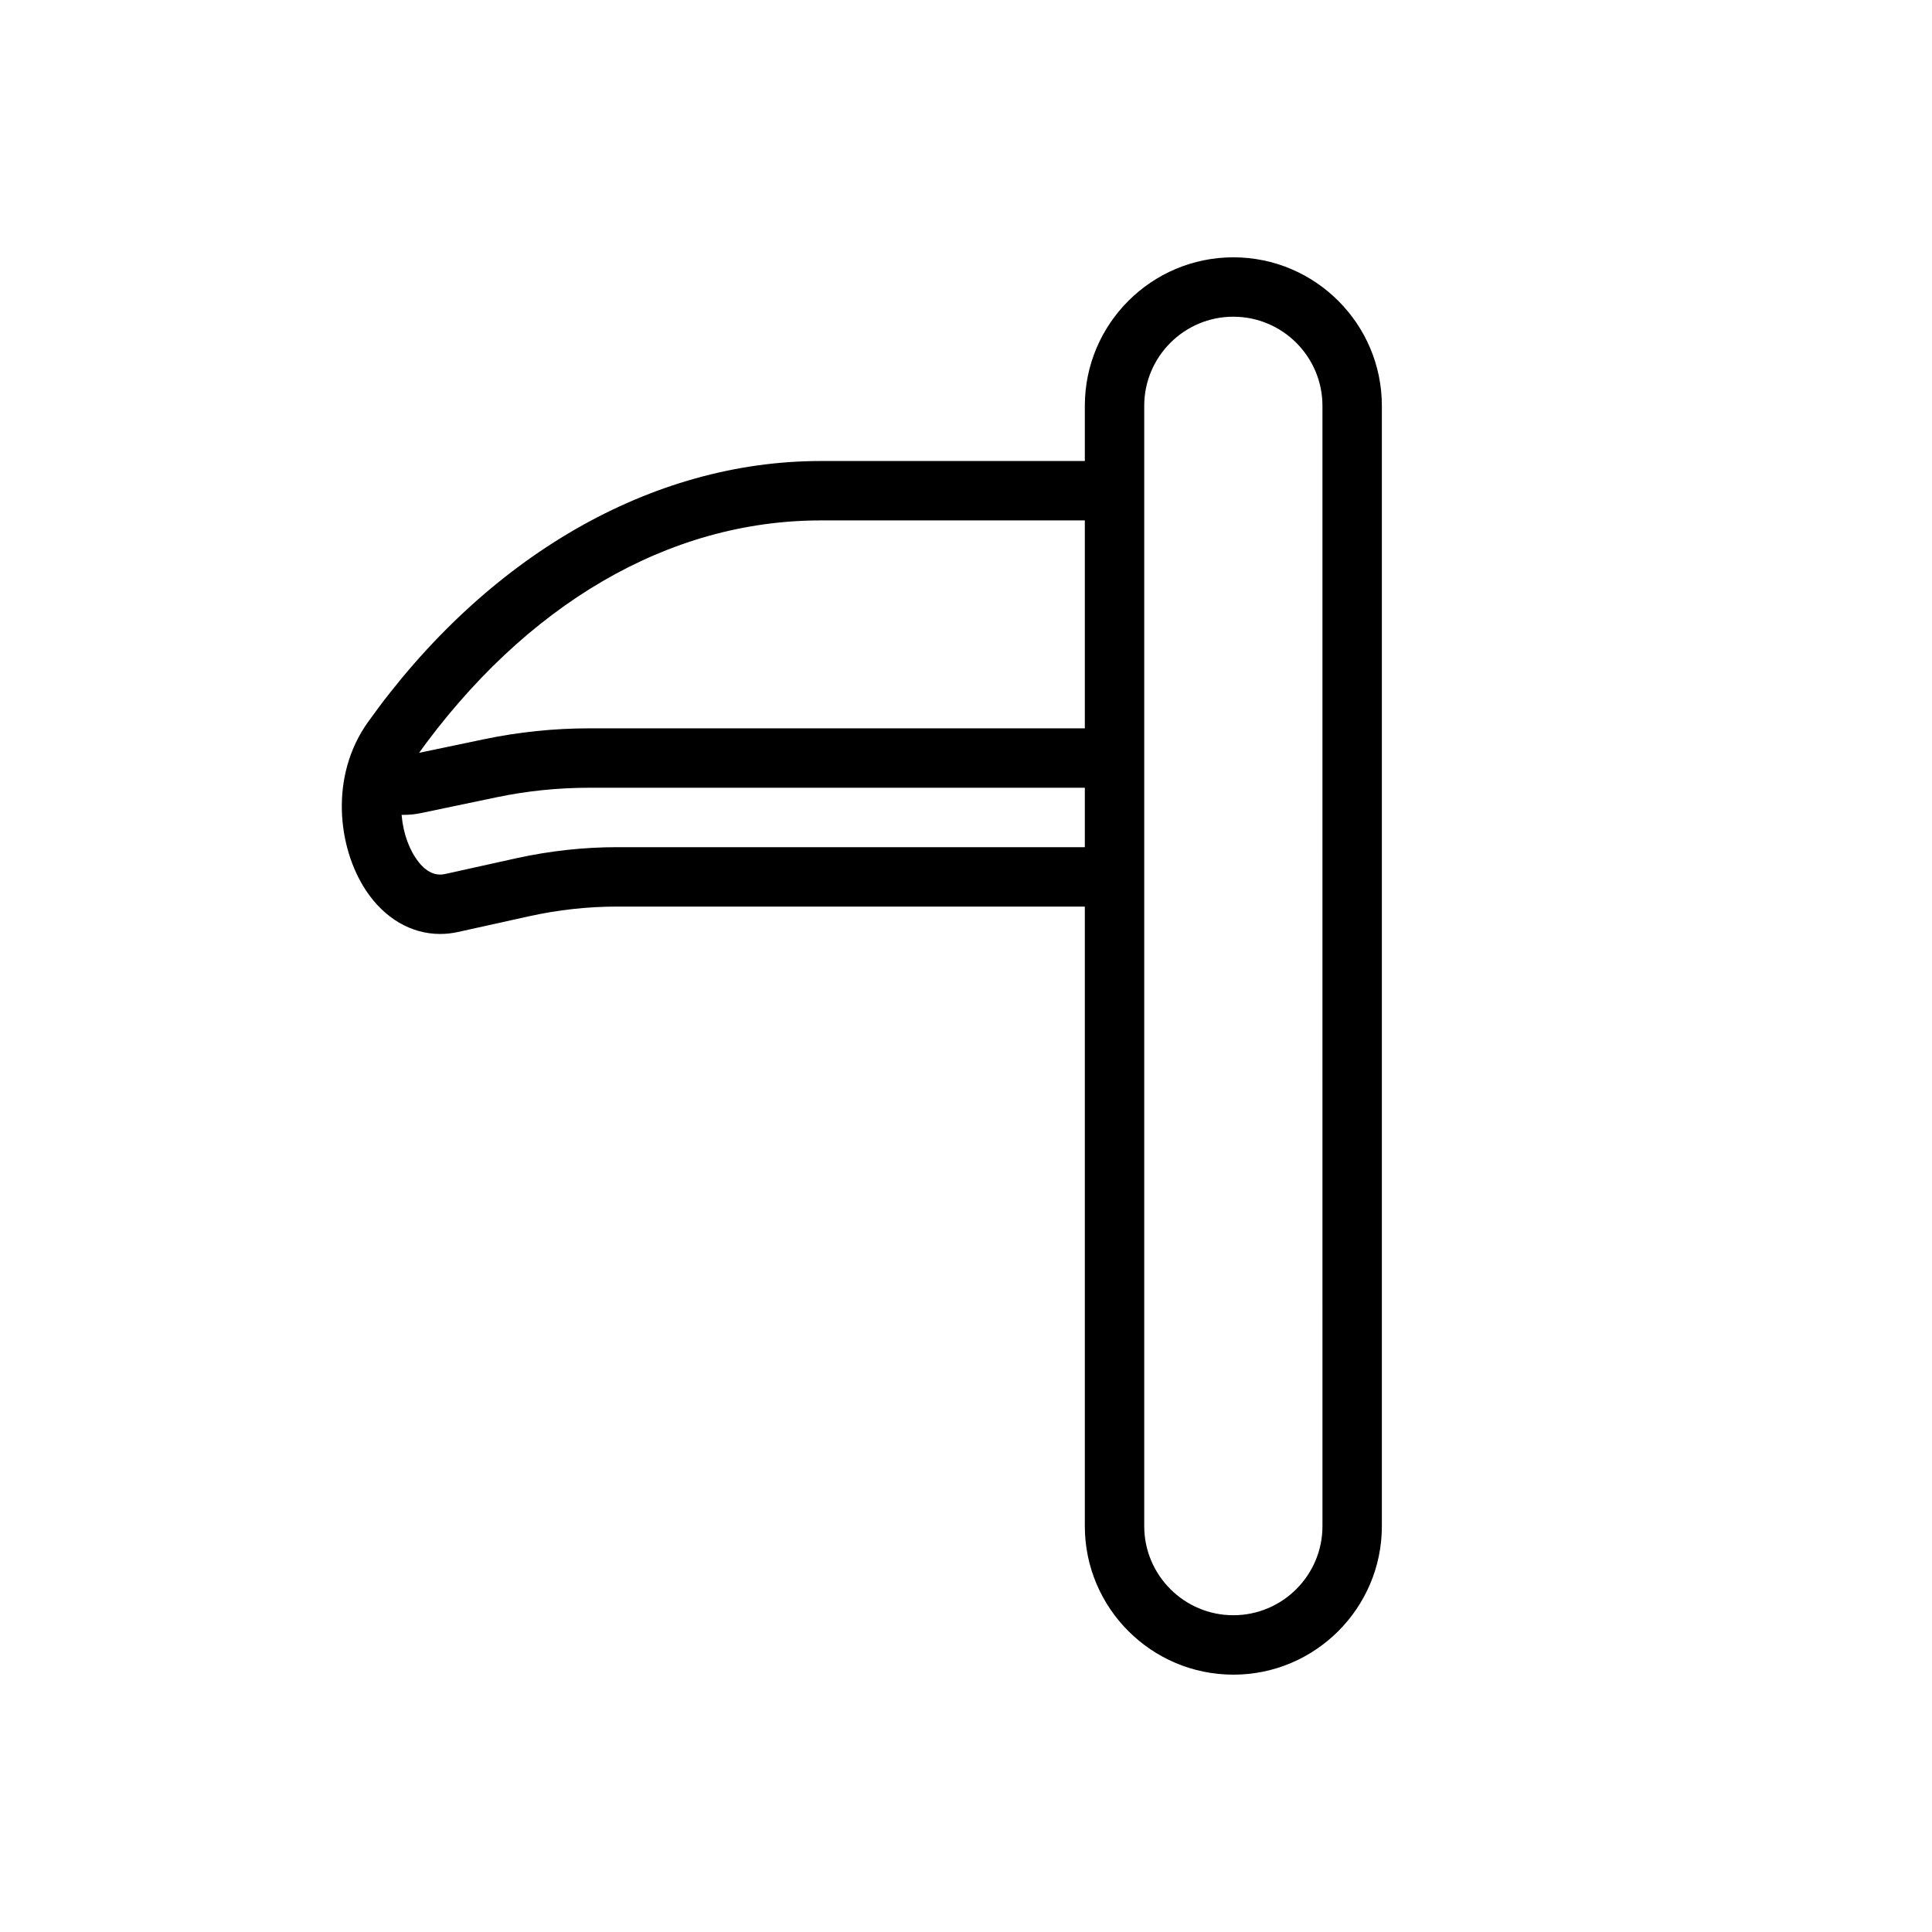
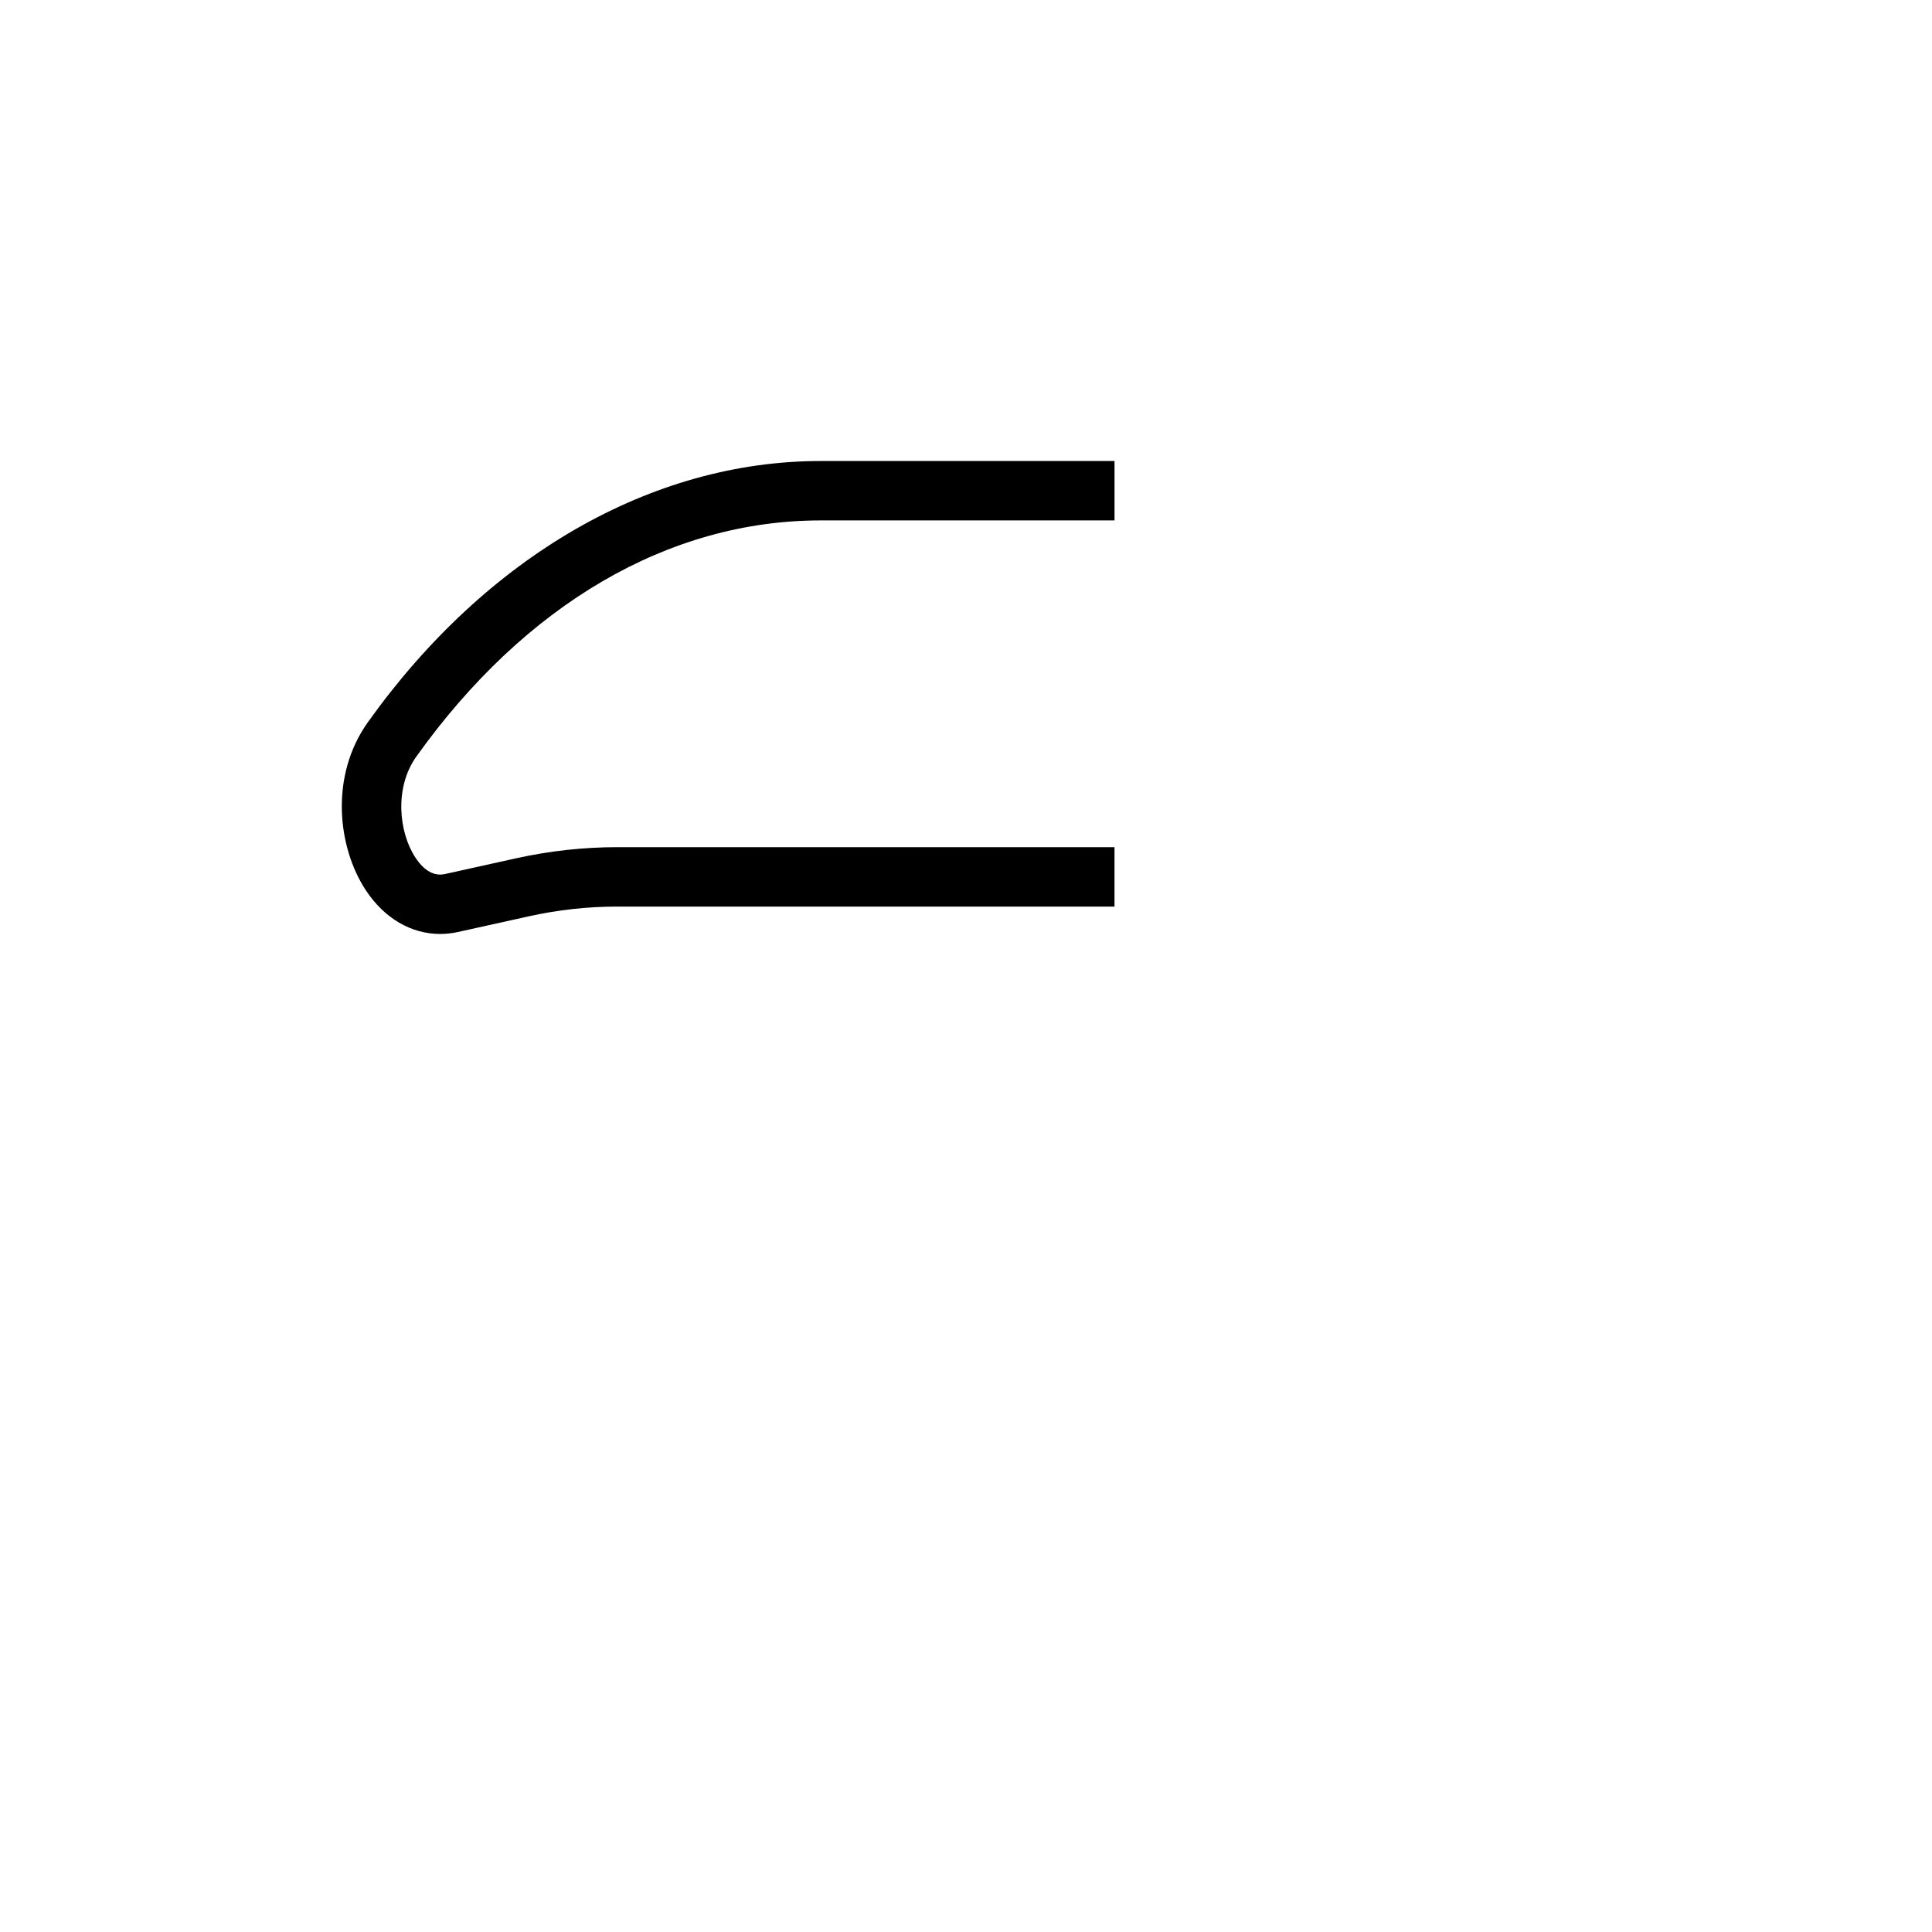
<svg xmlns="http://www.w3.org/2000/svg" fill="#000000" width="800px" height="800px" version="1.1" viewBox="144 144 512 512">
  <g>
-     <path d="m470.85 587.8c-21.703 0-39.359-17.66-39.359-39.359v-296.89c0-21.703 17.66-39.359 39.359-39.359 21.703 0 39.359 17.66 39.359 39.359v296.89c0 21.703-17.66 39.363-39.359 39.363zm0-359.87c-13.023 0-23.617 10.594-23.617 23.617v296.89c0 13.023 10.594 23.617 23.617 23.617 13.023 0 23.617-10.594 23.617-23.617l-0.004-296.89c0-13.02-10.59-23.613-23.613-23.613z" />
    <path d="m260.64 391.51c-7.625 0-14.746-4.106-19.668-11.547-7.481-11.309-9.695-30.266 0.543-44.602 31.395-43.973 75.125-69.188 119.98-69.188h77.863v15.742h-77.863c-40.289 0-78.348 22.23-107.17 62.594-5.828 8.156-4.688 20.02-0.223 26.777 2.324 3.512 4.977 4.988 7.883 4.328l18.832-4.168c8.828-1.945 17.824-2.938 26.746-2.938h131.79v15.742h-131.79c-7.781 0-15.637 0.859-23.352 2.566l-18.832 4.168c-1.59 0.355-3.176 0.523-4.742 0.523z" />
-     <path d="m251 359.95c-3.418 0-6.809-0.785-9.98-2.336l6.902-14.145c1.512 0.723 2.973 0.93 4.574 0.57l19.789-4.137c9.129-1.914 18.5-2.883 27.852-2.883h139.22v15.742h-139.22c-8.27 0-16.559 0.852-24.633 2.543l-19.738 4.129c-1.582 0.348-3.176 0.516-4.766 0.516z" />
  </g>
</svg>